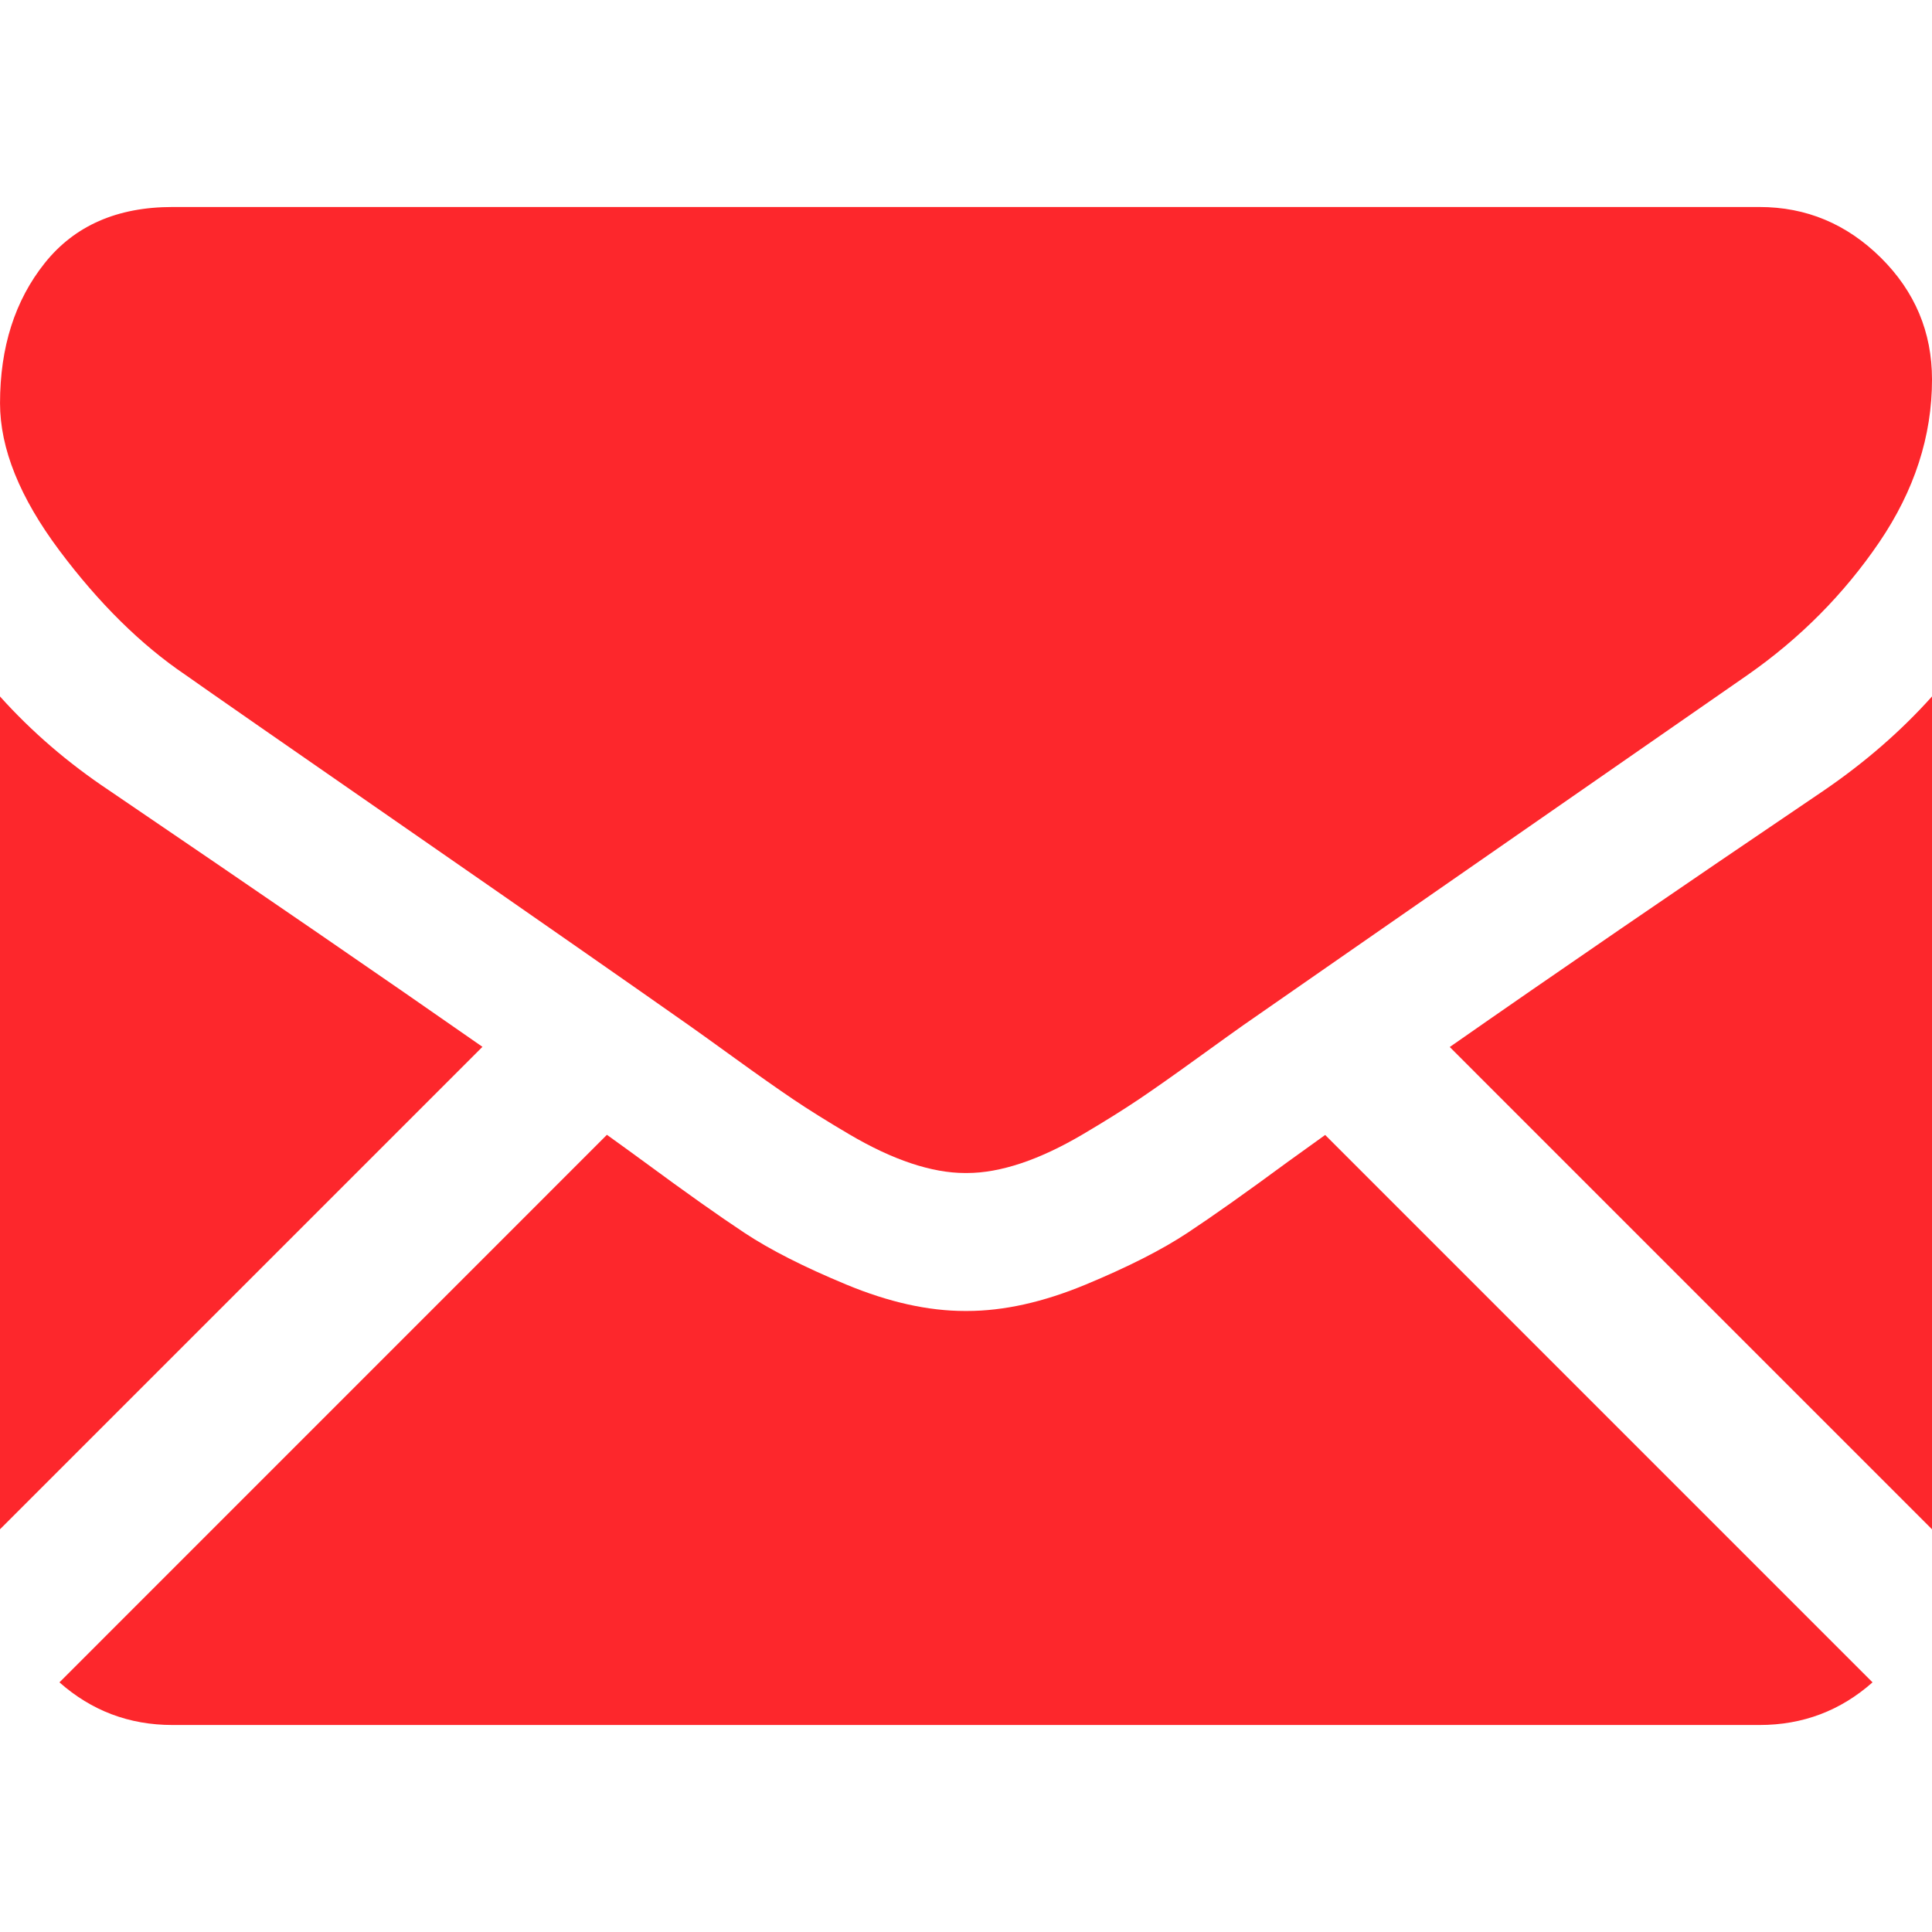
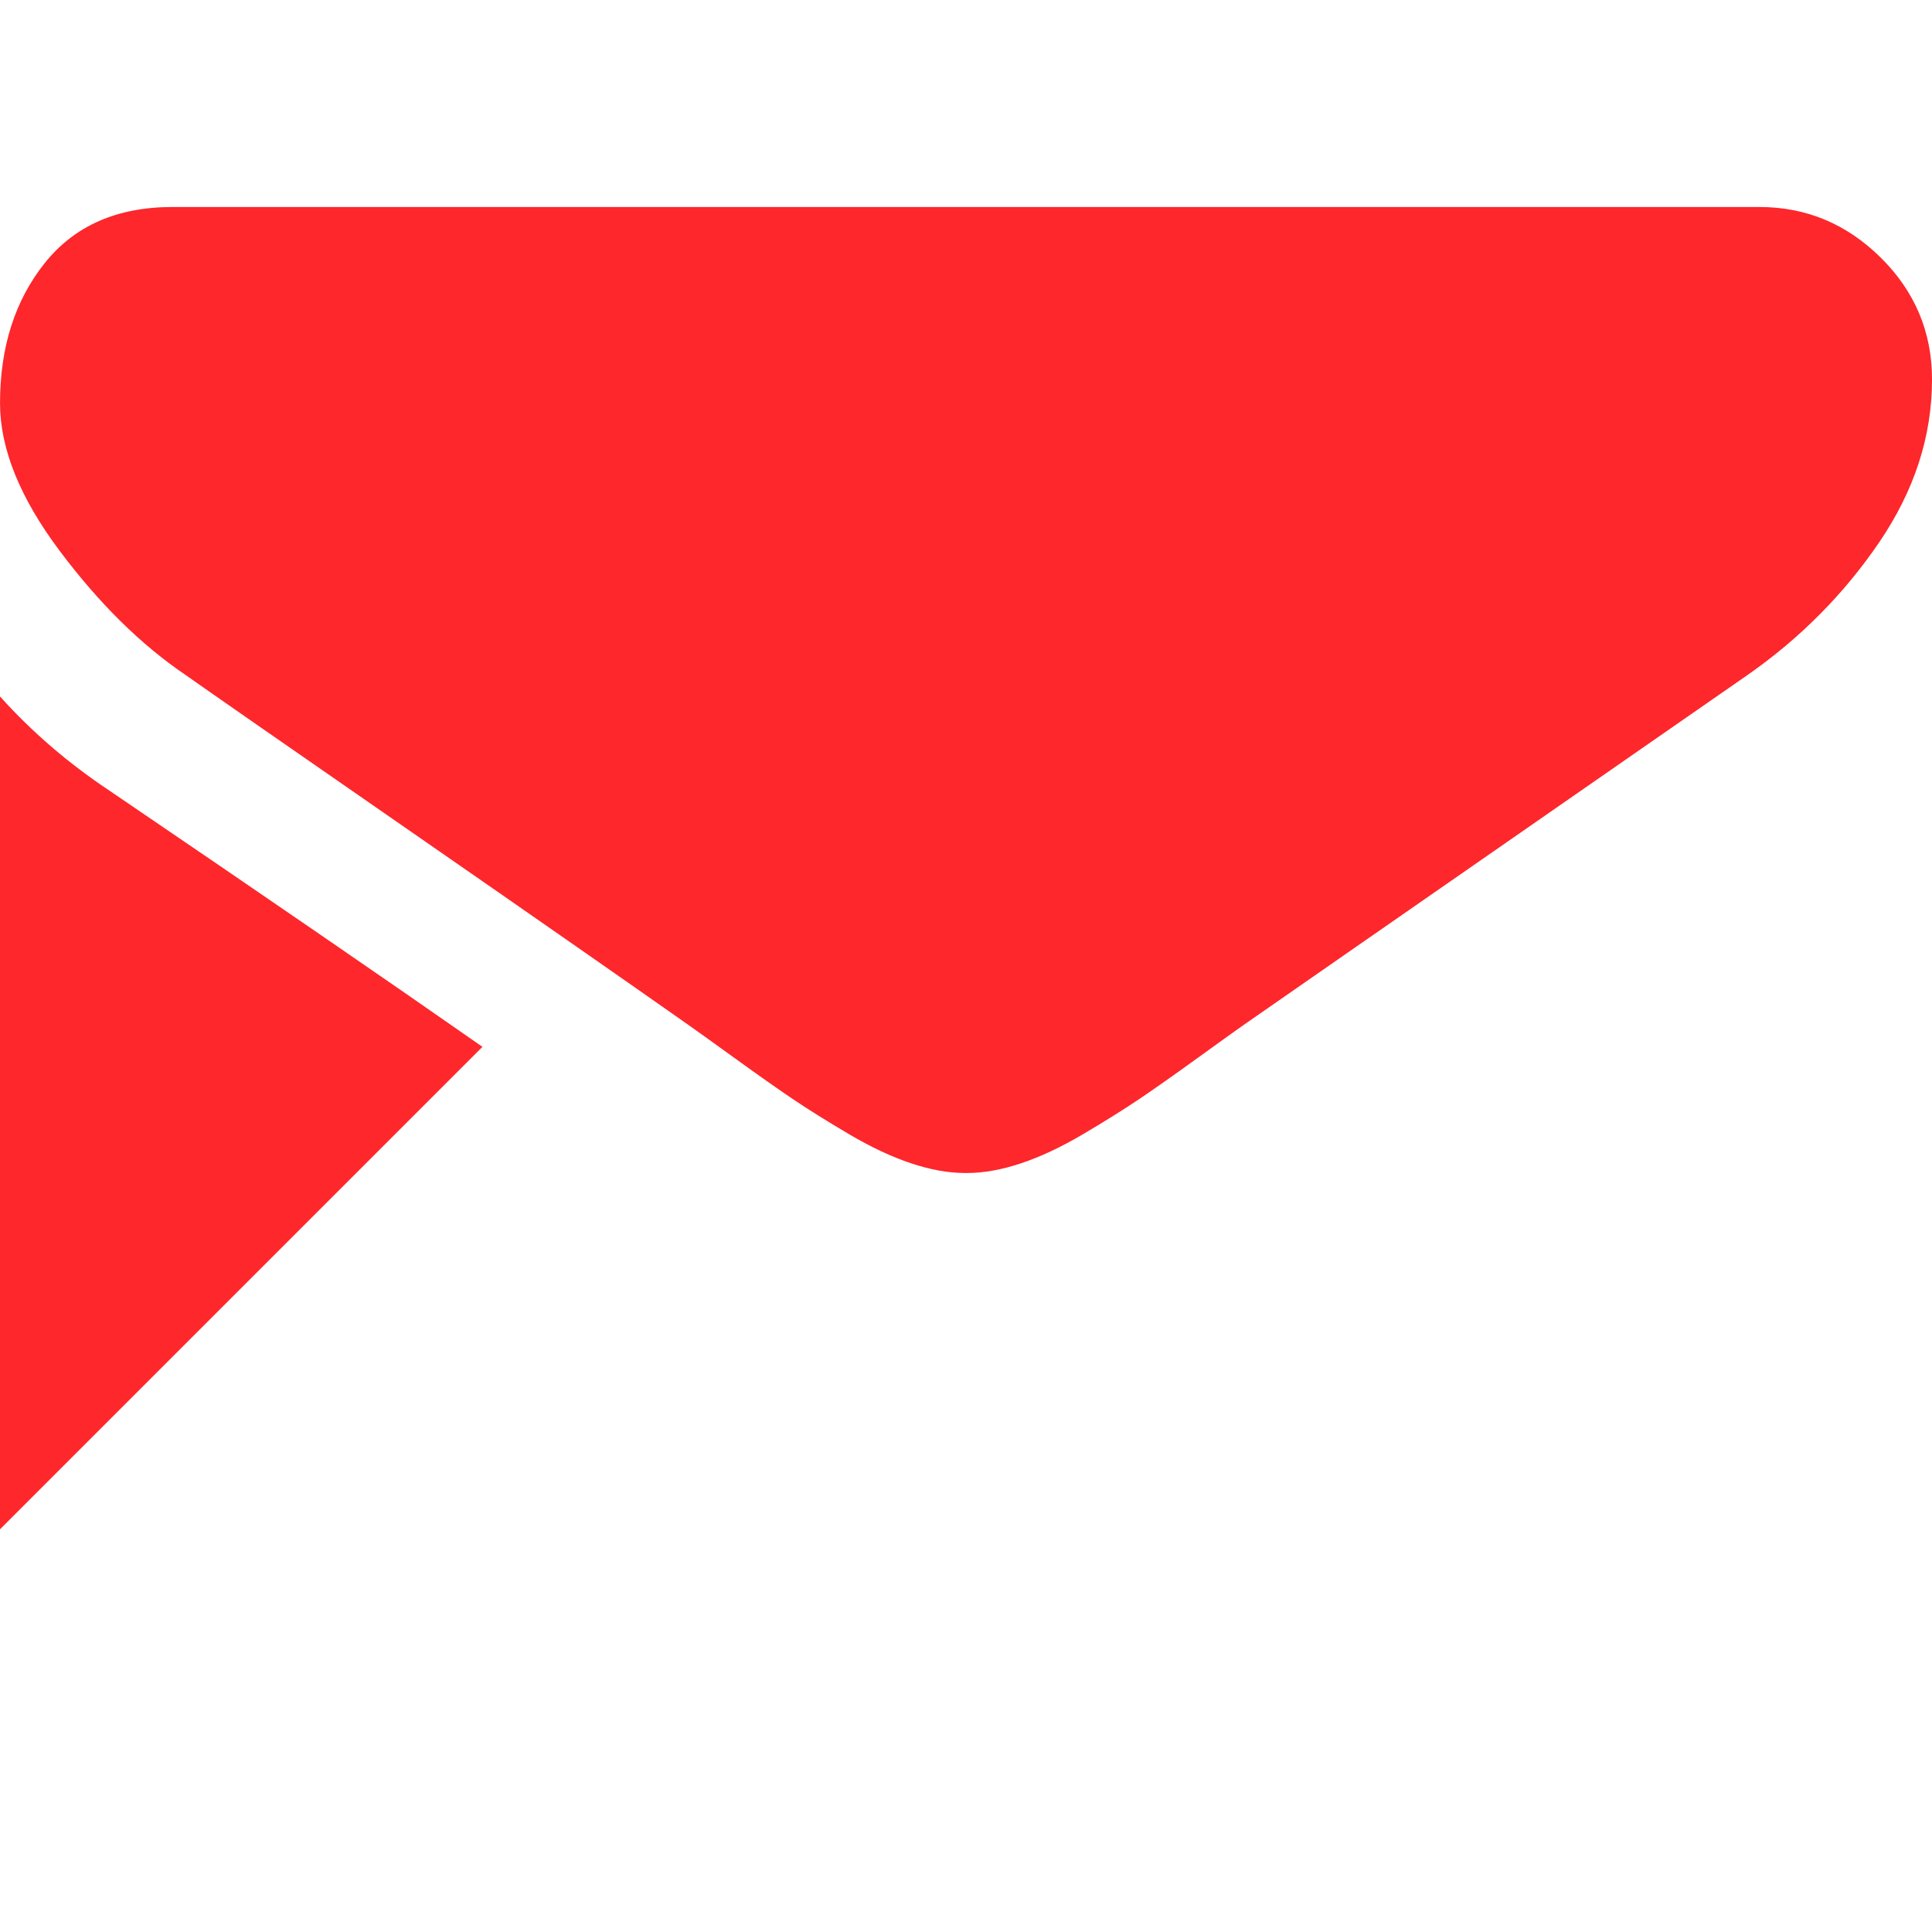
<svg xmlns="http://www.w3.org/2000/svg" enable-background="new 0 0 550.795 550.795" height="512" viewBox="0 0 550.795 550.795" width="512">
  <g fill="#fd272c">
-     <path d="m501.613 491.782c12.381 0 23.109-4.088 32.229-12.16l-156.049-156.055c-3.744 2.681-7.373 5.288-10.801 7.767-11.678 8.604-21.156 15.318-28.434 20.129-7.277 4.822-16.959 9.737-29.045 14.755-12.094 5.024-23.361 7.528-33.813 7.528h-.306-.306c-10.453 0-21.72-2.503-33.813-7.528-12.093-5.018-21.775-9.933-29.045-14.755-7.277-4.811-16.75-11.524-28.434-20.129-3.256-2.387-6.867-5.006-10.771-7.809l-156.079 156.097c9.119 8.072 19.854 12.16 32.234 12.16z" />
    <path d="m31.047 225.299c-11.677-7.785-22.032-16.701-31.047-26.744v237.425l137.541-137.541c-27.516-19.21-62.969-43.562-106.494-73.14z" />
-     <path d="m520.059 225.299c-41.865 28.336-77.447 52.73-106.75 73.195l137.486 137.492v-237.431c-8.815 9.841-19.059 18.751-30.736 26.744z" />
    <path d="m501.613 59.013h-452.432c-15.784 0-27.919 5.33-36.42 15.979-8.508 10.654-12.755 23.978-12.755 39.957 0 12.907 5.636 26.892 16.903 41.959 11.267 15.061 23.256 26.891 35.961 35.496 6.965 4.921 27.969 19.523 63.012 43.801 18.917 13.109 35.368 24.535 49.505 34.395 12.05 8.396 22.442 15.667 31.022 21.701.985.691 2.534 1.799 4.59 3.269 2.215 1.591 5.018 3.61 8.476 6.107 6.659 4.816 12.191 8.709 16.597 11.683 4.4 2.975 9.731 6.298 15.985 9.988 6.249 3.685 12.143 6.456 17.675 8.299 5.533 1.842 10.655 2.766 15.367 2.766h.306.306c4.711 0 9.834-.924 15.368-2.766 5.531-1.843 11.42-4.608 17.674-8.299 6.248-3.69 11.572-7.02 15.986-9.988 4.406-2.974 9.938-6.866 16.598-11.683 3.451-2.497 6.254-4.517 8.469-6.102 2.057-1.476 3.605-2.577 4.596-3.274 6.684-4.651 17.1-11.892 31.104-21.616 25.482-17.705 63.01-43.764 112.742-78.281 14.957-10.447 27.453-23.054 37.496-37.803 10.025-14.749 15.051-30.22 15.051-46.408 0-13.525-4.873-25.098-14.598-34.737-9.736-9.627-21.265-14.443-34.584-14.443z" />
  </g>
</svg>